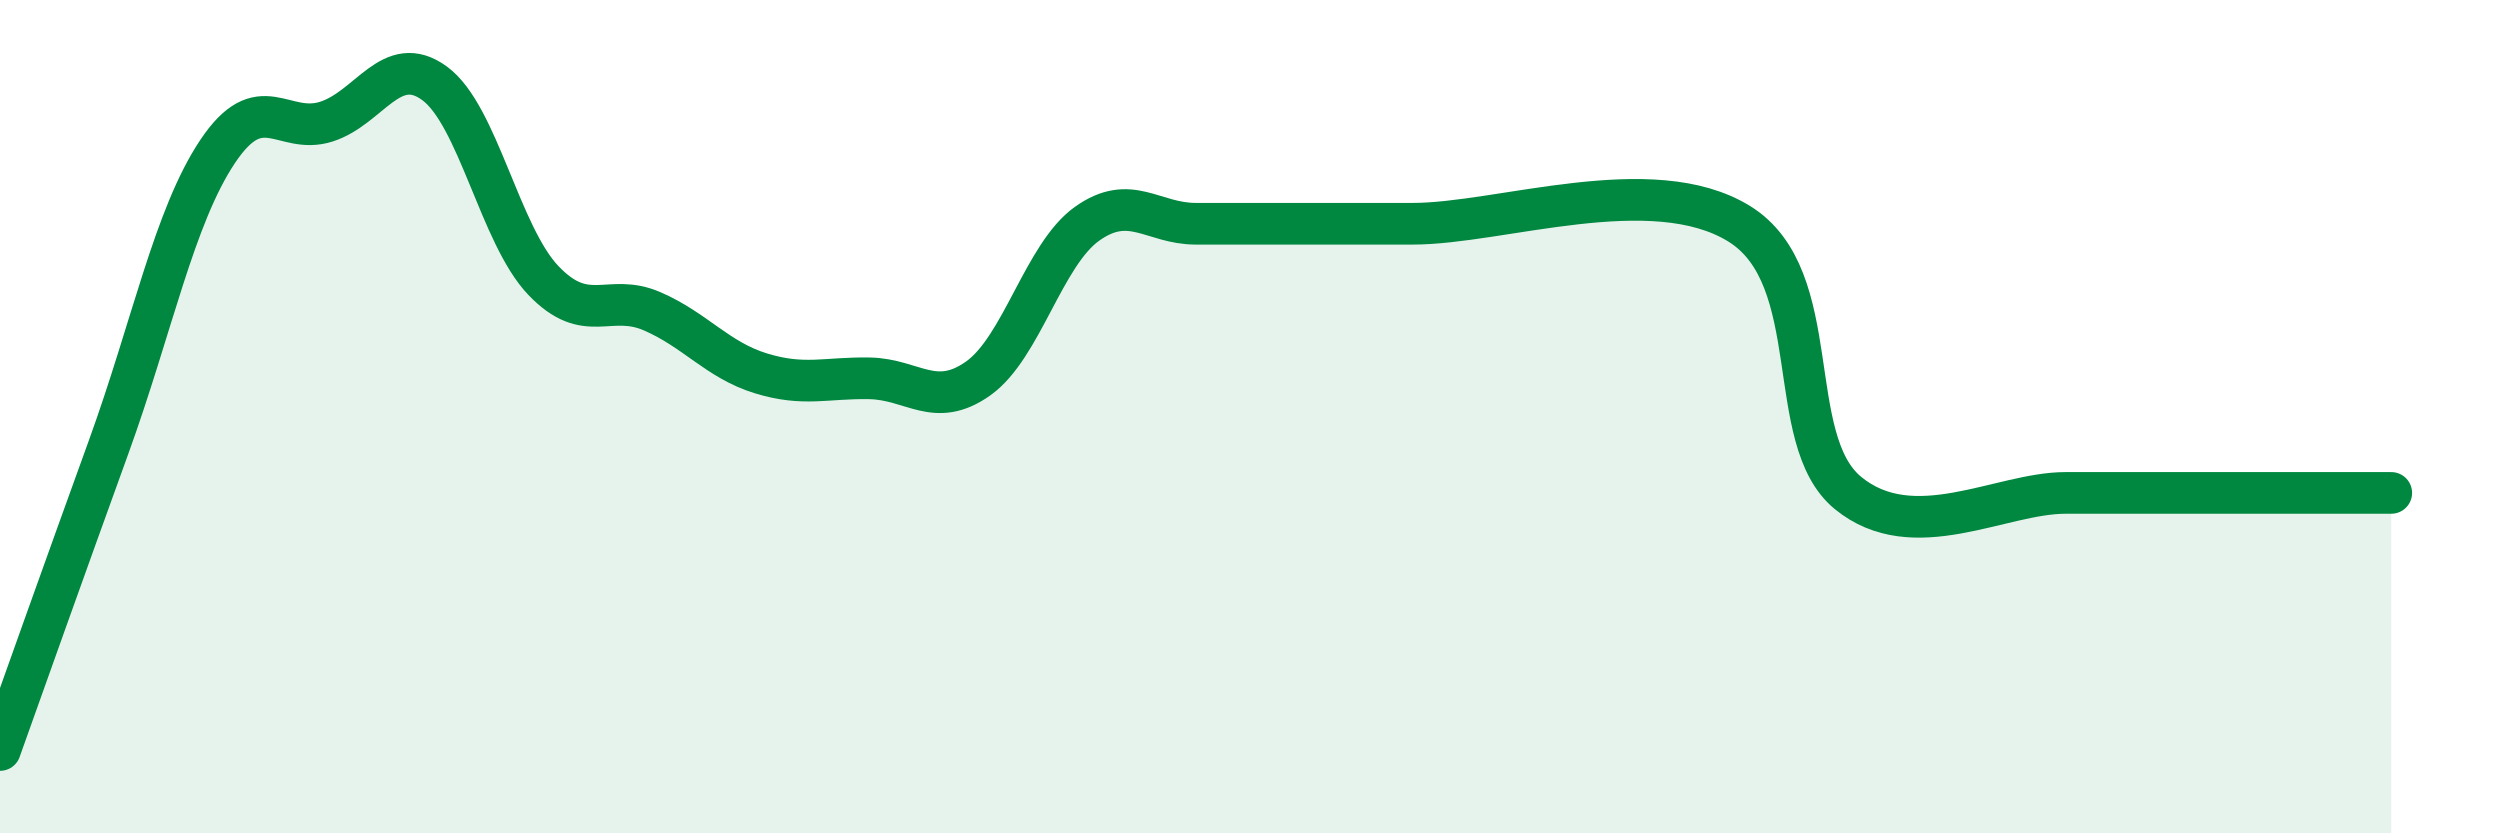
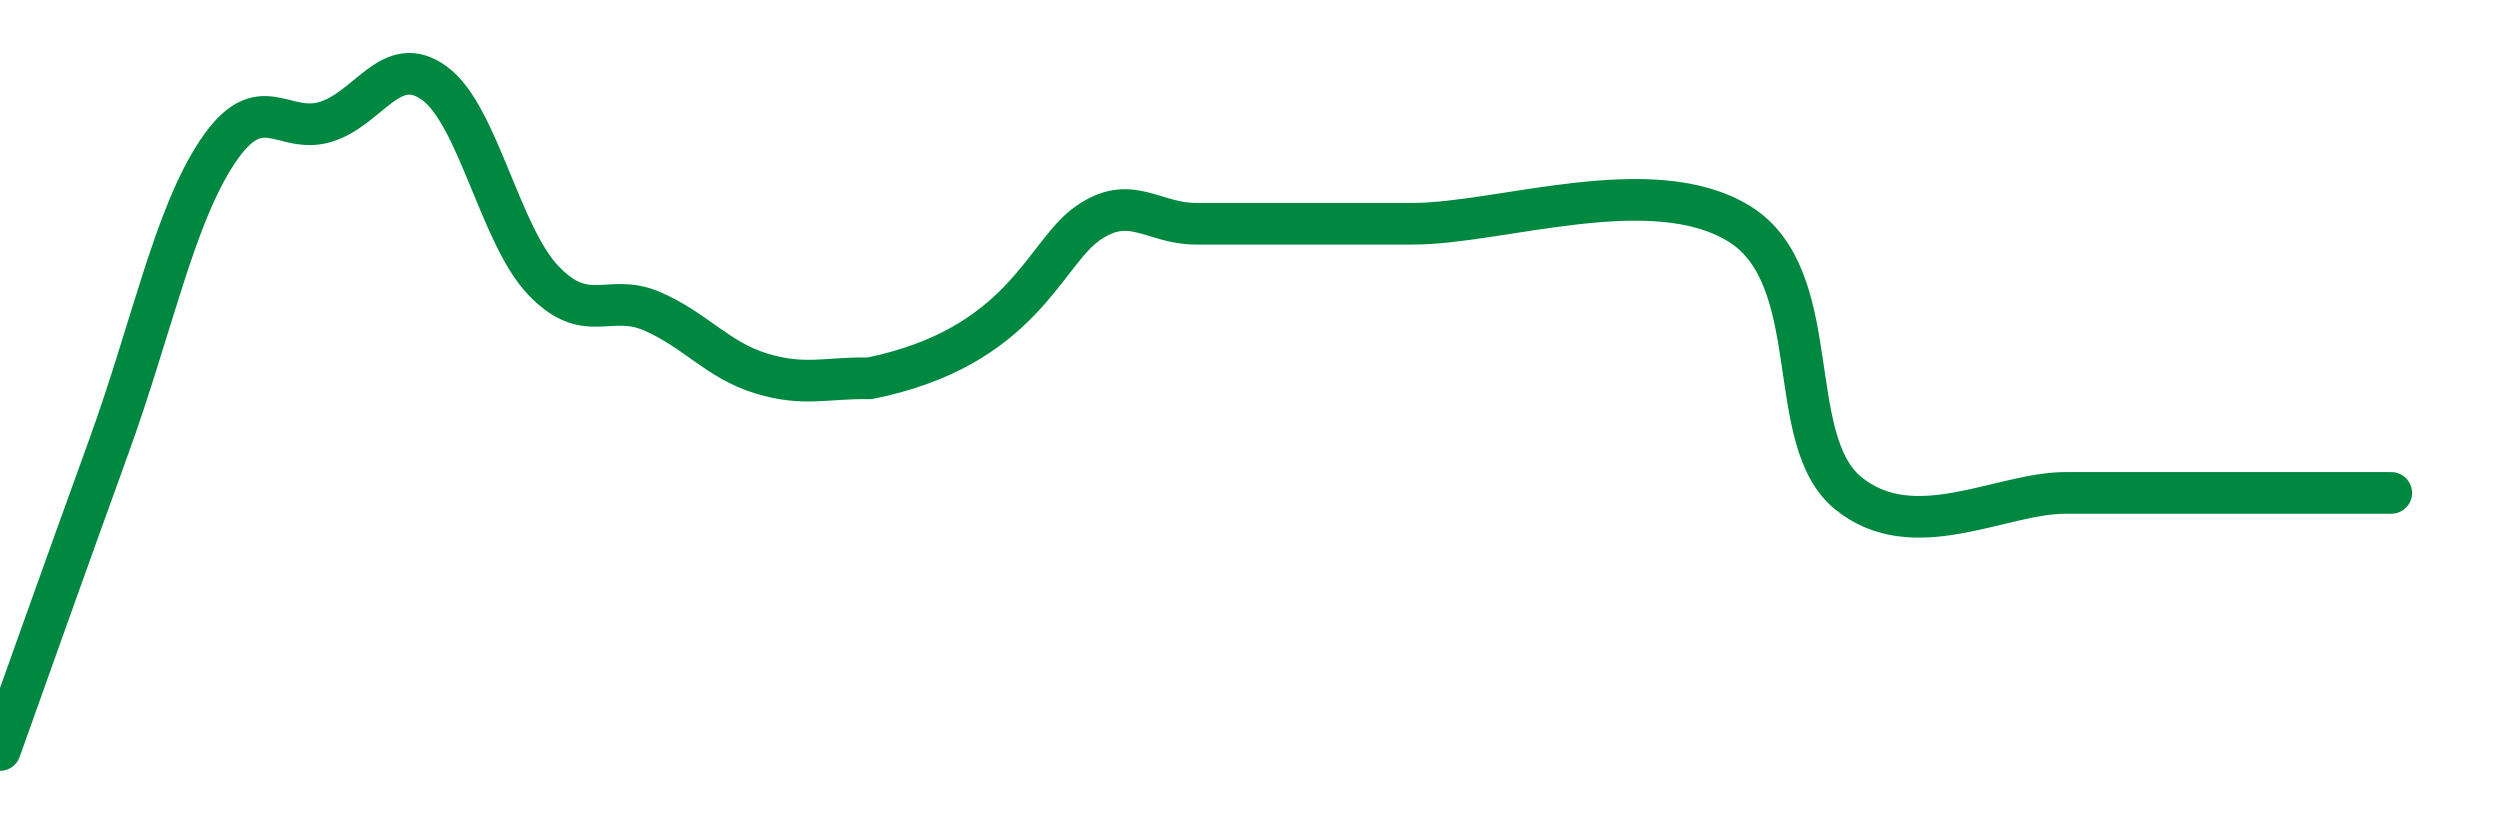
<svg xmlns="http://www.w3.org/2000/svg" width="60" height="20" viewBox="0 0 60 20">
-   <path d="M 0,18 C 0.52,16.54 1.57,13.59 2.61,10.72 C 3.65,7.85 4.18,5.2 5.22,3.64 C 6.26,2.08 6.79,3.25 7.83,2.92 C 8.87,2.59 9.39,1.24 10.43,2 C 11.47,2.76 12,5.64 13.04,6.73 C 14.08,7.82 14.61,7.02 15.65,7.47 C 16.69,7.92 17.22,8.64 18.26,8.96 C 19.3,9.28 19.83,9.06 20.87,9.08 C 21.91,9.1 22.44,9.82 23.48,9.08 C 24.52,8.34 25.05,6.11 26.09,5.37 C 27.13,4.63 27.66,5.37 28.7,5.37 C 29.74,5.37 30.26,5.37 31.3,5.37 C 32.34,5.37 31.82,5.37 33.91,5.37 C 36,5.37 39.65,4.08 41.74,5.37 C 43.83,6.66 42.78,10.54 44.35,11.83 C 45.92,13.12 48.01,11.83 49.57,11.83 C 51.13,11.83 51.13,11.83 52.17,11.83 C 53.21,11.83 53.74,11.83 54.78,11.83 C 55.82,11.83 56.87,11.83 57.39,11.83L57.39 20L0 20Z" fill="#008740" opacity="0.1" stroke-linecap="round" stroke-linejoin="round" />
-   <path d="M 0,18 C 0.52,16.54 1.57,13.59 2.61,10.72 C 3.65,7.85 4.18,5.2 5.22,3.64 C 6.26,2.08 6.79,3.25 7.83,2.92 C 8.87,2.59 9.39,1.24 10.43,2 C 11.47,2.76 12,5.64 13.04,6.73 C 14.08,7.82 14.61,7.02 15.65,7.47 C 16.69,7.92 17.22,8.64 18.26,8.96 C 19.3,9.28 19.83,9.06 20.87,9.08 C 21.91,9.1 22.44,9.82 23.48,9.08 C 24.52,8.34 25.05,6.11 26.09,5.37 C 27.13,4.63 27.66,5.37 28.7,5.37 C 29.74,5.37 30.26,5.37 31.3,5.37 C 32.34,5.37 31.82,5.37 33.91,5.37 C 36,5.37 39.65,4.08 41.74,5.37 C 43.83,6.66 42.78,10.54 44.35,11.83 C 45.92,13.12 48.01,11.83 49.57,11.83 C 51.13,11.83 51.13,11.83 52.17,11.83 C 53.21,11.83 53.74,11.83 54.78,11.83 C 55.82,11.83 56.87,11.83 57.39,11.83" stroke="#008740" stroke-width="1" fill="none" stroke-linecap="round" stroke-linejoin="round" />
+   <path d="M 0,18 C 0.52,16.54 1.57,13.59 2.61,10.72 C 3.65,7.85 4.18,5.2 5.22,3.64 C 6.26,2.08 6.79,3.25 7.83,2.92 C 8.87,2.59 9.39,1.24 10.43,2 C 11.47,2.76 12,5.64 13.04,6.73 C 14.08,7.82 14.61,7.02 15.65,7.47 C 16.69,7.92 17.22,8.64 18.26,8.96 C 19.3,9.28 19.83,9.06 20.87,9.08 C 24.52,8.34 25.05,6.11 26.09,5.37 C 27.13,4.63 27.66,5.37 28.7,5.37 C 29.74,5.37 30.26,5.37 31.3,5.37 C 32.34,5.37 31.82,5.37 33.91,5.37 C 36,5.37 39.65,4.08 41.74,5.37 C 43.83,6.66 42.78,10.54 44.35,11.83 C 45.92,13.12 48.01,11.83 49.57,11.83 C 51.13,11.83 51.13,11.83 52.17,11.83 C 53.21,11.83 53.74,11.83 54.78,11.83 C 55.82,11.83 56.87,11.83 57.39,11.83" stroke="#008740" stroke-width="1" fill="none" stroke-linecap="round" stroke-linejoin="round" />
</svg>